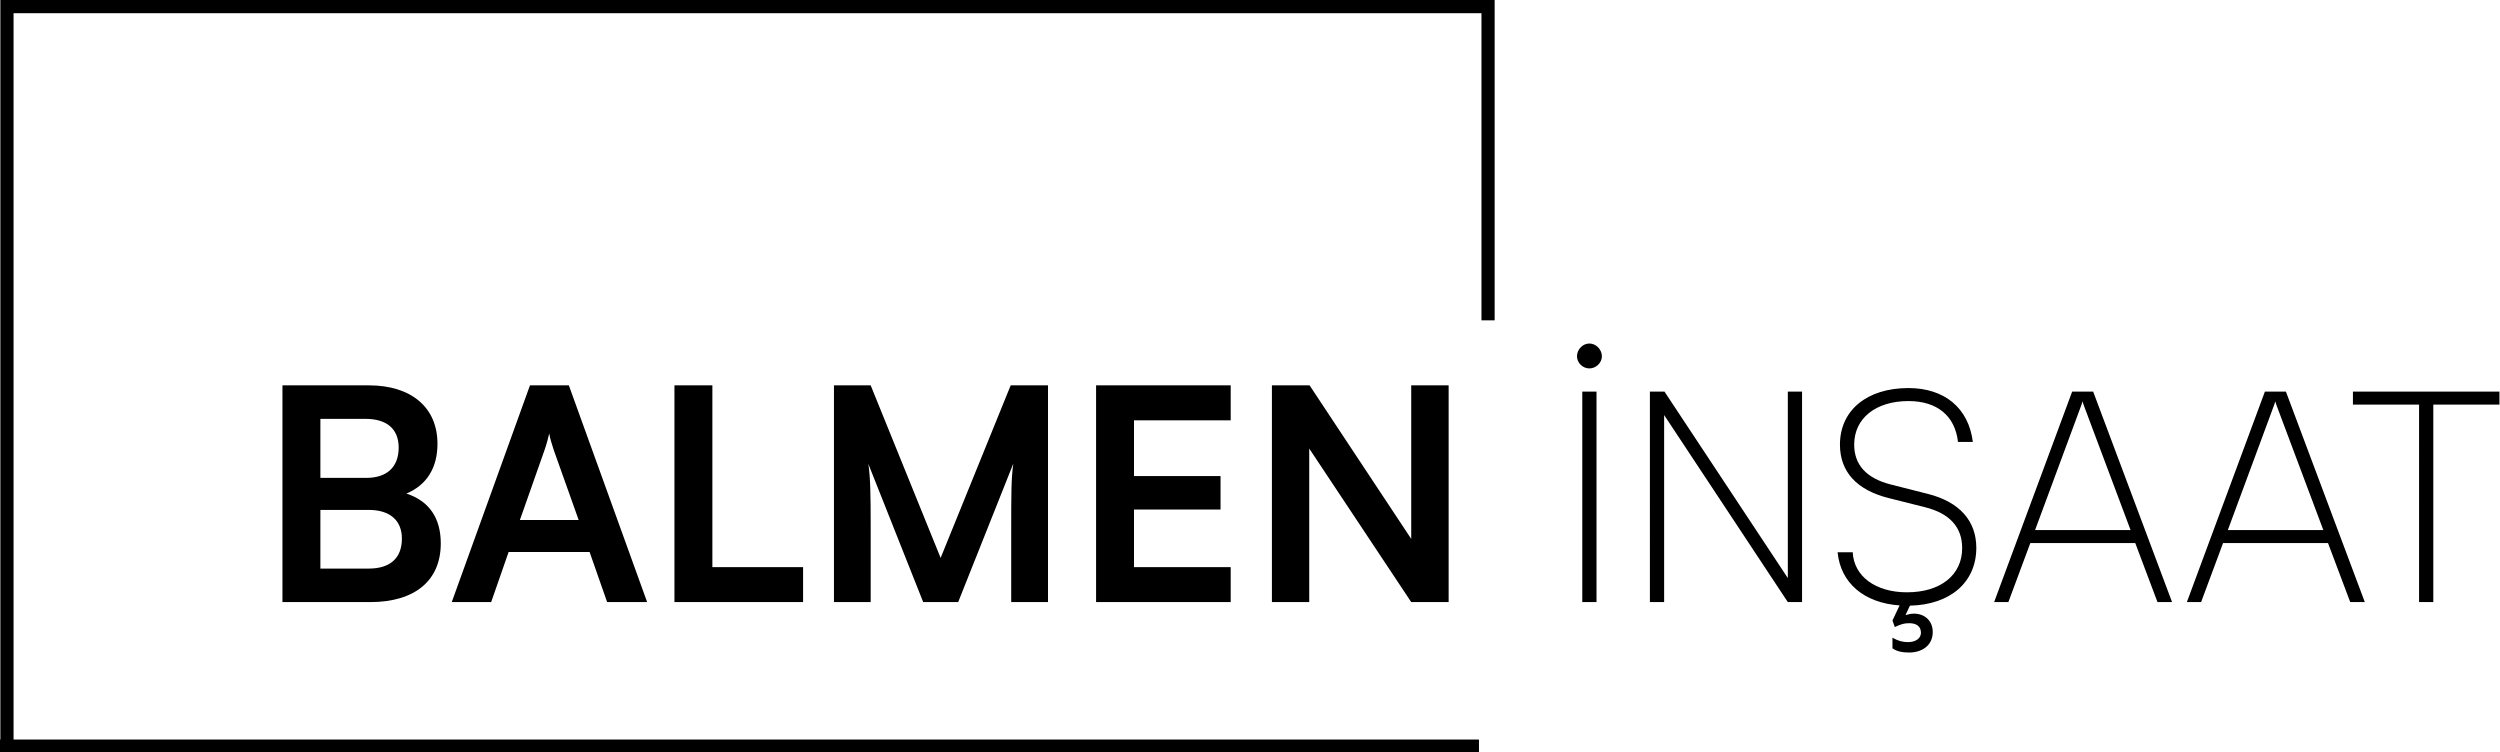
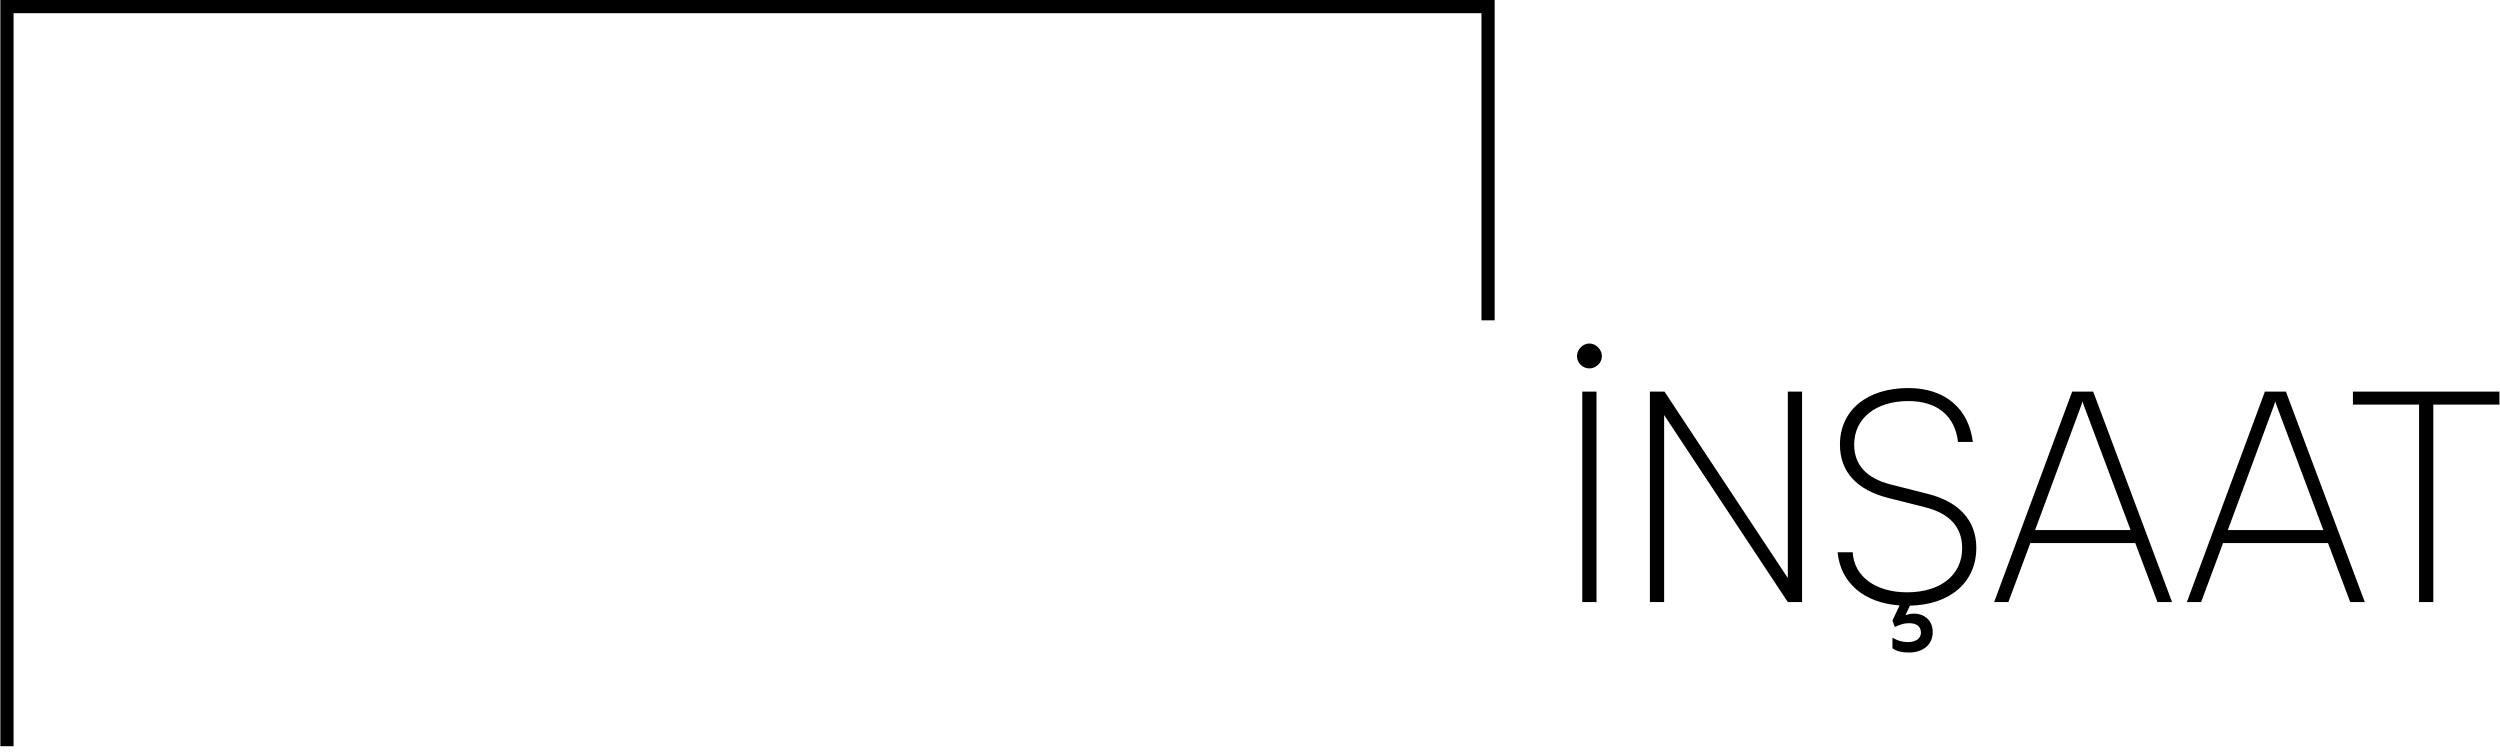
<svg xmlns="http://www.w3.org/2000/svg" version="1.1" id="svg1" width="449.916" height="135.343" viewBox="0 0 449.916 135.343">
  <defs id="defs1">
    <clipPath clipPathUnits="userSpaceOnUse" id="clipPath50">
-       <path d="M 0,841.89 H 595.304 V 0 H 0 Z" transform="translate(-597.604,-851.271)" id="path50" />
-     </clipPath>
+       </clipPath>
    <clipPath clipPathUnits="userSpaceOnUse" id="clipPath52">
-       <path d="M 0,841.89 H 595.304 V 0 H 0 Z" transform="translate(3.62,9.381)" id="path52" />
-     </clipPath>
+       </clipPath>
  </defs>
  <g id="layer-MC0" transform="translate(-171.647,-493.589)">
    <g id="g1" aria-label="BALMEN İNŞAAT" transform="matrix(1.333,0,0,1.333,218.151,601.946)">
-       <path id="path1" d="M 3.247,-3.15625e-4 H 15.095 c 6.047,0 9.527,-2.918 9.527,-7.922 0,-3.41 -1.559,-5.73 -4.641,-6.727 2.754,-1.16 4.195,-3.48 4.195,-6.727 0,-4.887 -3.516,-7.887 -9.281,-7.887 H 3.247 Z M 14.45,-24.739 c 2.883,0 4.488,1.359 4.488,3.879 0,2.602 -1.559,4.09 -4.371,4.09 H 8.368 v -7.969 z m 0.445,12.293 c 2.836,0 4.477,1.395 4.477,3.879 0,2.637 -1.594,4.043 -4.477,4.043 H 8.368 V -12.446 Z M 31.425,-3.15625e-4 33.78,-6.762 h 10.934 l 2.367,6.762 H 52.483 L 41.913,-29.262 h -5.25 L 26.104,-3.15625e-4 Z M 38.632,-20.532 c 0.281,-0.809 0.516,-1.688 0.633,-2.25 0.082,0.609 0.363,1.488 0.609,2.25 l 3.363,9.445 H 35.304 Z M 61.29,-29.262 H 56.169 V -3.15625e-4 H 73.536 V -4.723 H 61.29 Z M 82.662,-3.15625e-4 V -10.489 c 0,-3.645 -0.035,-6.41 -0.316,-8.168 l 7.406,18.656 h 4.723 L 101.916,-18.692 c -0.281,2.074 -0.281,3.797 -0.281,9.68 v 9.012 h 4.969 V -29.262 h -5.039 L 92.107,-5.965 82.662,-29.262 H 77.705 V -3.15625e-4 Z m 48.606,0 V -4.723 h -13.055 v -7.77 h 11.684 v -4.523 h -11.684 v -7.523 h 13.055 v -4.723 H 113.093 V -3.15625e-4 Z m 10.603,0 V -20.731 l 13.77,20.73 h 5.051 V -29.262 h -5.051 V -8.532 L 141.918,-29.262 h -5.086 V -3.15625e-4 Z m 0,0" style="fill:#000000;fill-opacity:1;fill-rule:nonzero;stroke:none" />
      <path id="path2" d="m 179.696,-31.547 c 0.891,0 1.688,-0.762 1.688,-1.641 0,-0.914 -0.797,-1.723 -1.688,-1.723 -0.914,0 -1.676,0.809 -1.676,1.723 0,0.879 0.762,1.641 1.676,1.641 z m 0.961,3.129 h -1.922 V -3.15625e-4 h 1.922 z m 9.129,28.418 V -25.254 l 16.699,25.254 h 1.922 V -28.418 h -1.922 V -3.246 L 189.833,-28.418 h -1.969 V -3.15625e-4 Z M 220.612,6.246 c 0.633,0.434 1.359,0.562 2.273,0.562 1.605,0 3.164,-0.879 3.164,-2.766 0,-1.523 -1.078,-2.484 -2.555,-2.484 -0.363,0 -0.727,0.082 -1.125,0.199 l 0.598,-1.277 c 5.449,-0.117 8.965,-3.164 8.965,-7.805 0,-3.645 -2.273,-6.211 -6.562,-7.289 l -5.039,-1.277 c -3.246,-0.844 -4.887,-2.648 -4.887,-5.367 0,-3.562 2.918,-5.883 7.324,-5.883 3.891,0 6.293,2.004 6.691,5.52 h 2.004 c -0.562,-4.559 -3.809,-7.277 -8.695,-7.277 -5.602,0 -9.246,3 -9.246,7.641 0,3.68 2.285,6.129 6.562,7.207 l 4.934,1.242 c 3.352,0.844 5.004,2.719 5.004,5.52 0,3.645 -2.93,5.965 -7.453,5.965 -4.242,0 -7.16,-2.156 -7.324,-5.402 h -2.039 c 0.398,4.16 3.598,6.844 8.367,7.172 l -0.961,2.039 0.316,0.879 c 0.879,-0.398 1.242,-0.516 1.957,-0.516 0.926,0 1.57,0.398 1.57,1.277 0,0.879 -0.844,1.277 -1.77,1.277 -0.715,0 -1.395,-0.199 -2.074,-0.598 z m 15.647,-6.246 2.965,-7.969 h 14.168 l 3,7.969 h 1.969 L 247.709,-28.418 h -2.836 L 234.338,-3.15625e-4 Z M 246.033,-26.379 c 0.082,-0.199 0.199,-0.562 0.234,-0.727 0.047,0.199 0.164,0.48 0.246,0.727 l 6.246,16.652 h -12.891 z m 16.248,26.379 2.965,-7.969 h 14.168 l 3,7.969 h 1.969 L 273.73,-28.418 h -2.836 L 260.359,-3.15625e-4 Z M 272.055,-26.379 c 0.082,-0.199 0.199,-0.562 0.234,-0.727 0.047,0.199 0.164,0.48 0.246,0.727 l 6.246,16.652 h -12.891 z m 10.723,-0.281 h 8.93 V -3.15625e-4 h 1.922 V -26.66 h 8.93 v -1.758 h -19.781 z m 0,0" style="fill:#000000;fill-opacity:1;fill-rule:nonzero;stroke:none" />
    </g>
    <path id="path3" d="m 0,0 h -0.763 -198.18 -0.763 -1.018 v -100.744 h 1.781 v 98.963 h 198.18 v -41.468 h 1.78 L 1.017,0 Z" style="fill:#000000;fill-opacity:1;fill-rule:nonzero;stroke:none" transform="matrix(1.333,0,0,-1.333,439.279,493.589)" />
-     <path id="path4" d="M 328.441,370.191 H 128.735 v 1.781 h 199.706 z" style="fill:#000000;fill-opacity:1;fill-rule:nonzero;stroke:none" transform="matrix(1.333,0,0,-1.333,0,1122.52)" />
    <path id="path49" d="m 0,0 v -851.271 h -388.979 l 17.105,20.215 h 231.464 c 67.241,0 121.748,54.507 121.748,121.748 V 0 Z" style="fill:#101010;fill-opacity:1;fill-rule:nonzero;stroke:none" transform="matrix(1.333,0,0,-1.333,796.806,-12.508)" clip-path="url(#clipPath50)" />
-     <path id="path51" d="M 0,0 V 851.271 H 388.979 L 371.874,831.056 H 140.41 C 73.169,831.056 18.662,776.549 18.662,709.308 V 0 Z" style="fill:#101010;fill-opacity:1;fill-rule:nonzero;stroke:none" transform="matrix(1.333,0,0,-1.333,-4.826,1135.028)" clip-path="url(#clipPath52)" />
+     <path id="path51" d="M 0,0 V 851.271 H 388.979 H 140.41 C 73.169,831.056 18.662,776.549 18.662,709.308 V 0 Z" style="fill:#101010;fill-opacity:1;fill-rule:nonzero;stroke:none" transform="matrix(1.333,0,0,-1.333,-4.826,1135.028)" clip-path="url(#clipPath52)" />
  </g>
</svg>